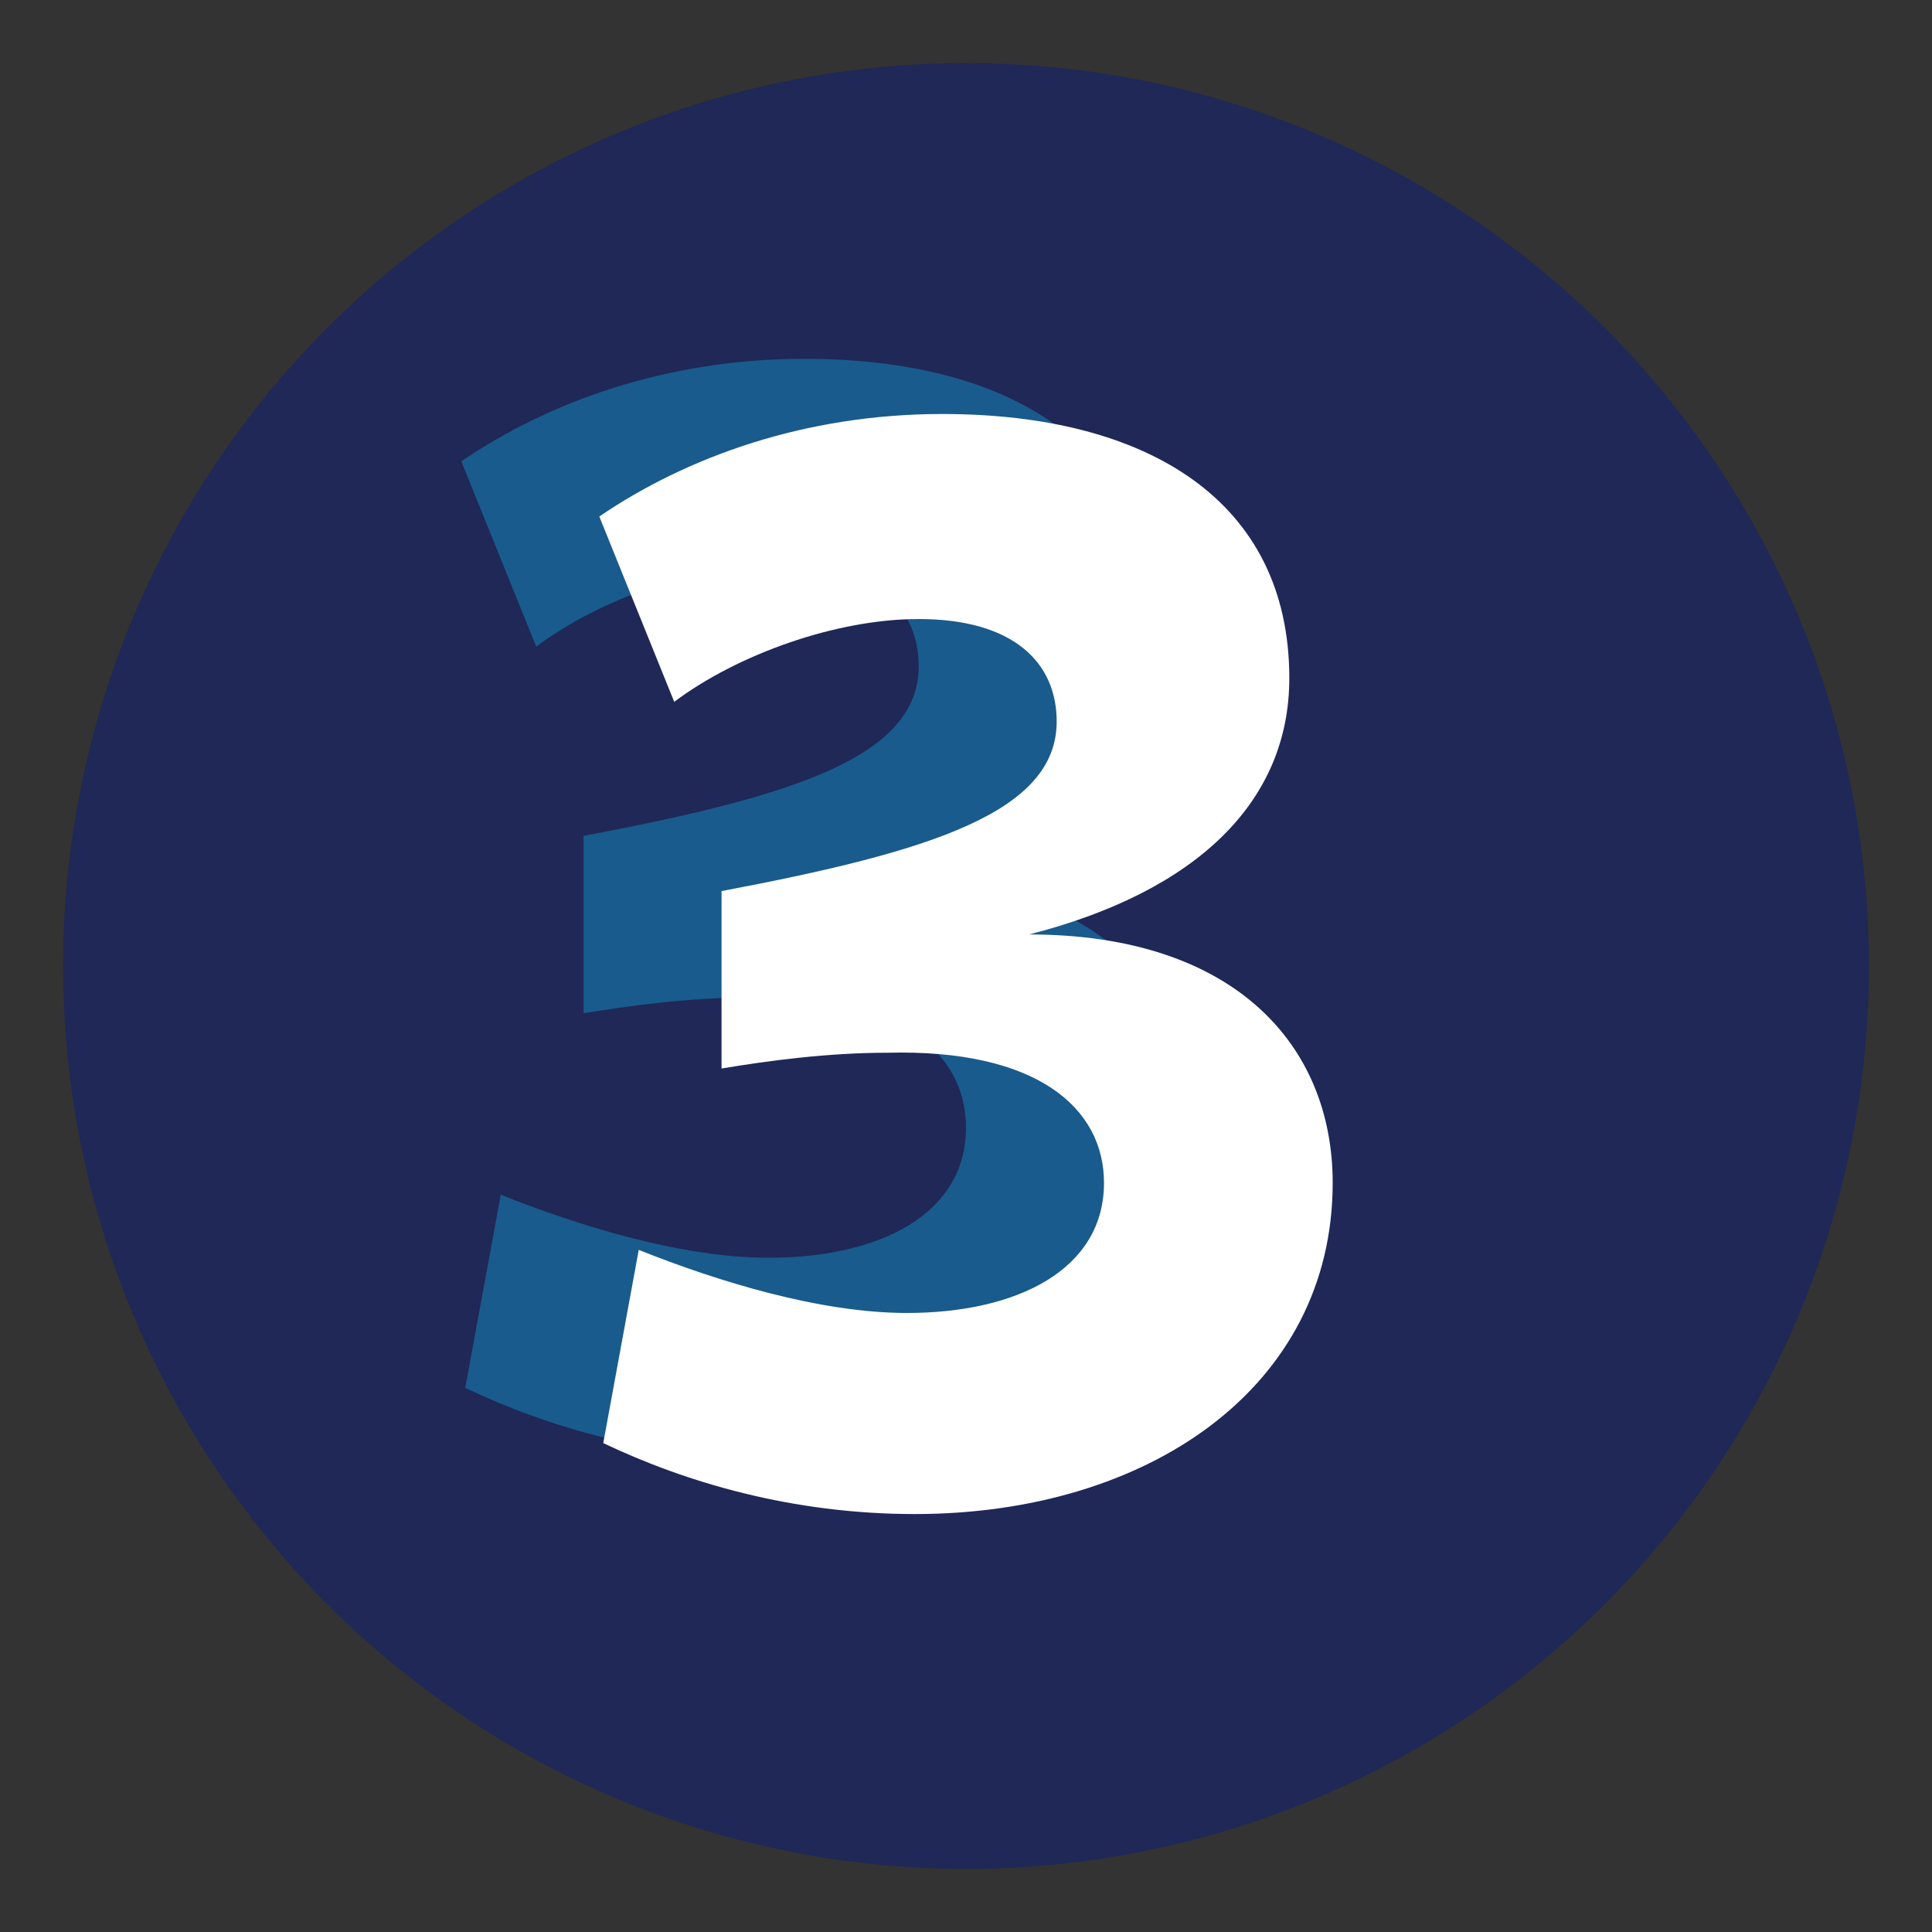
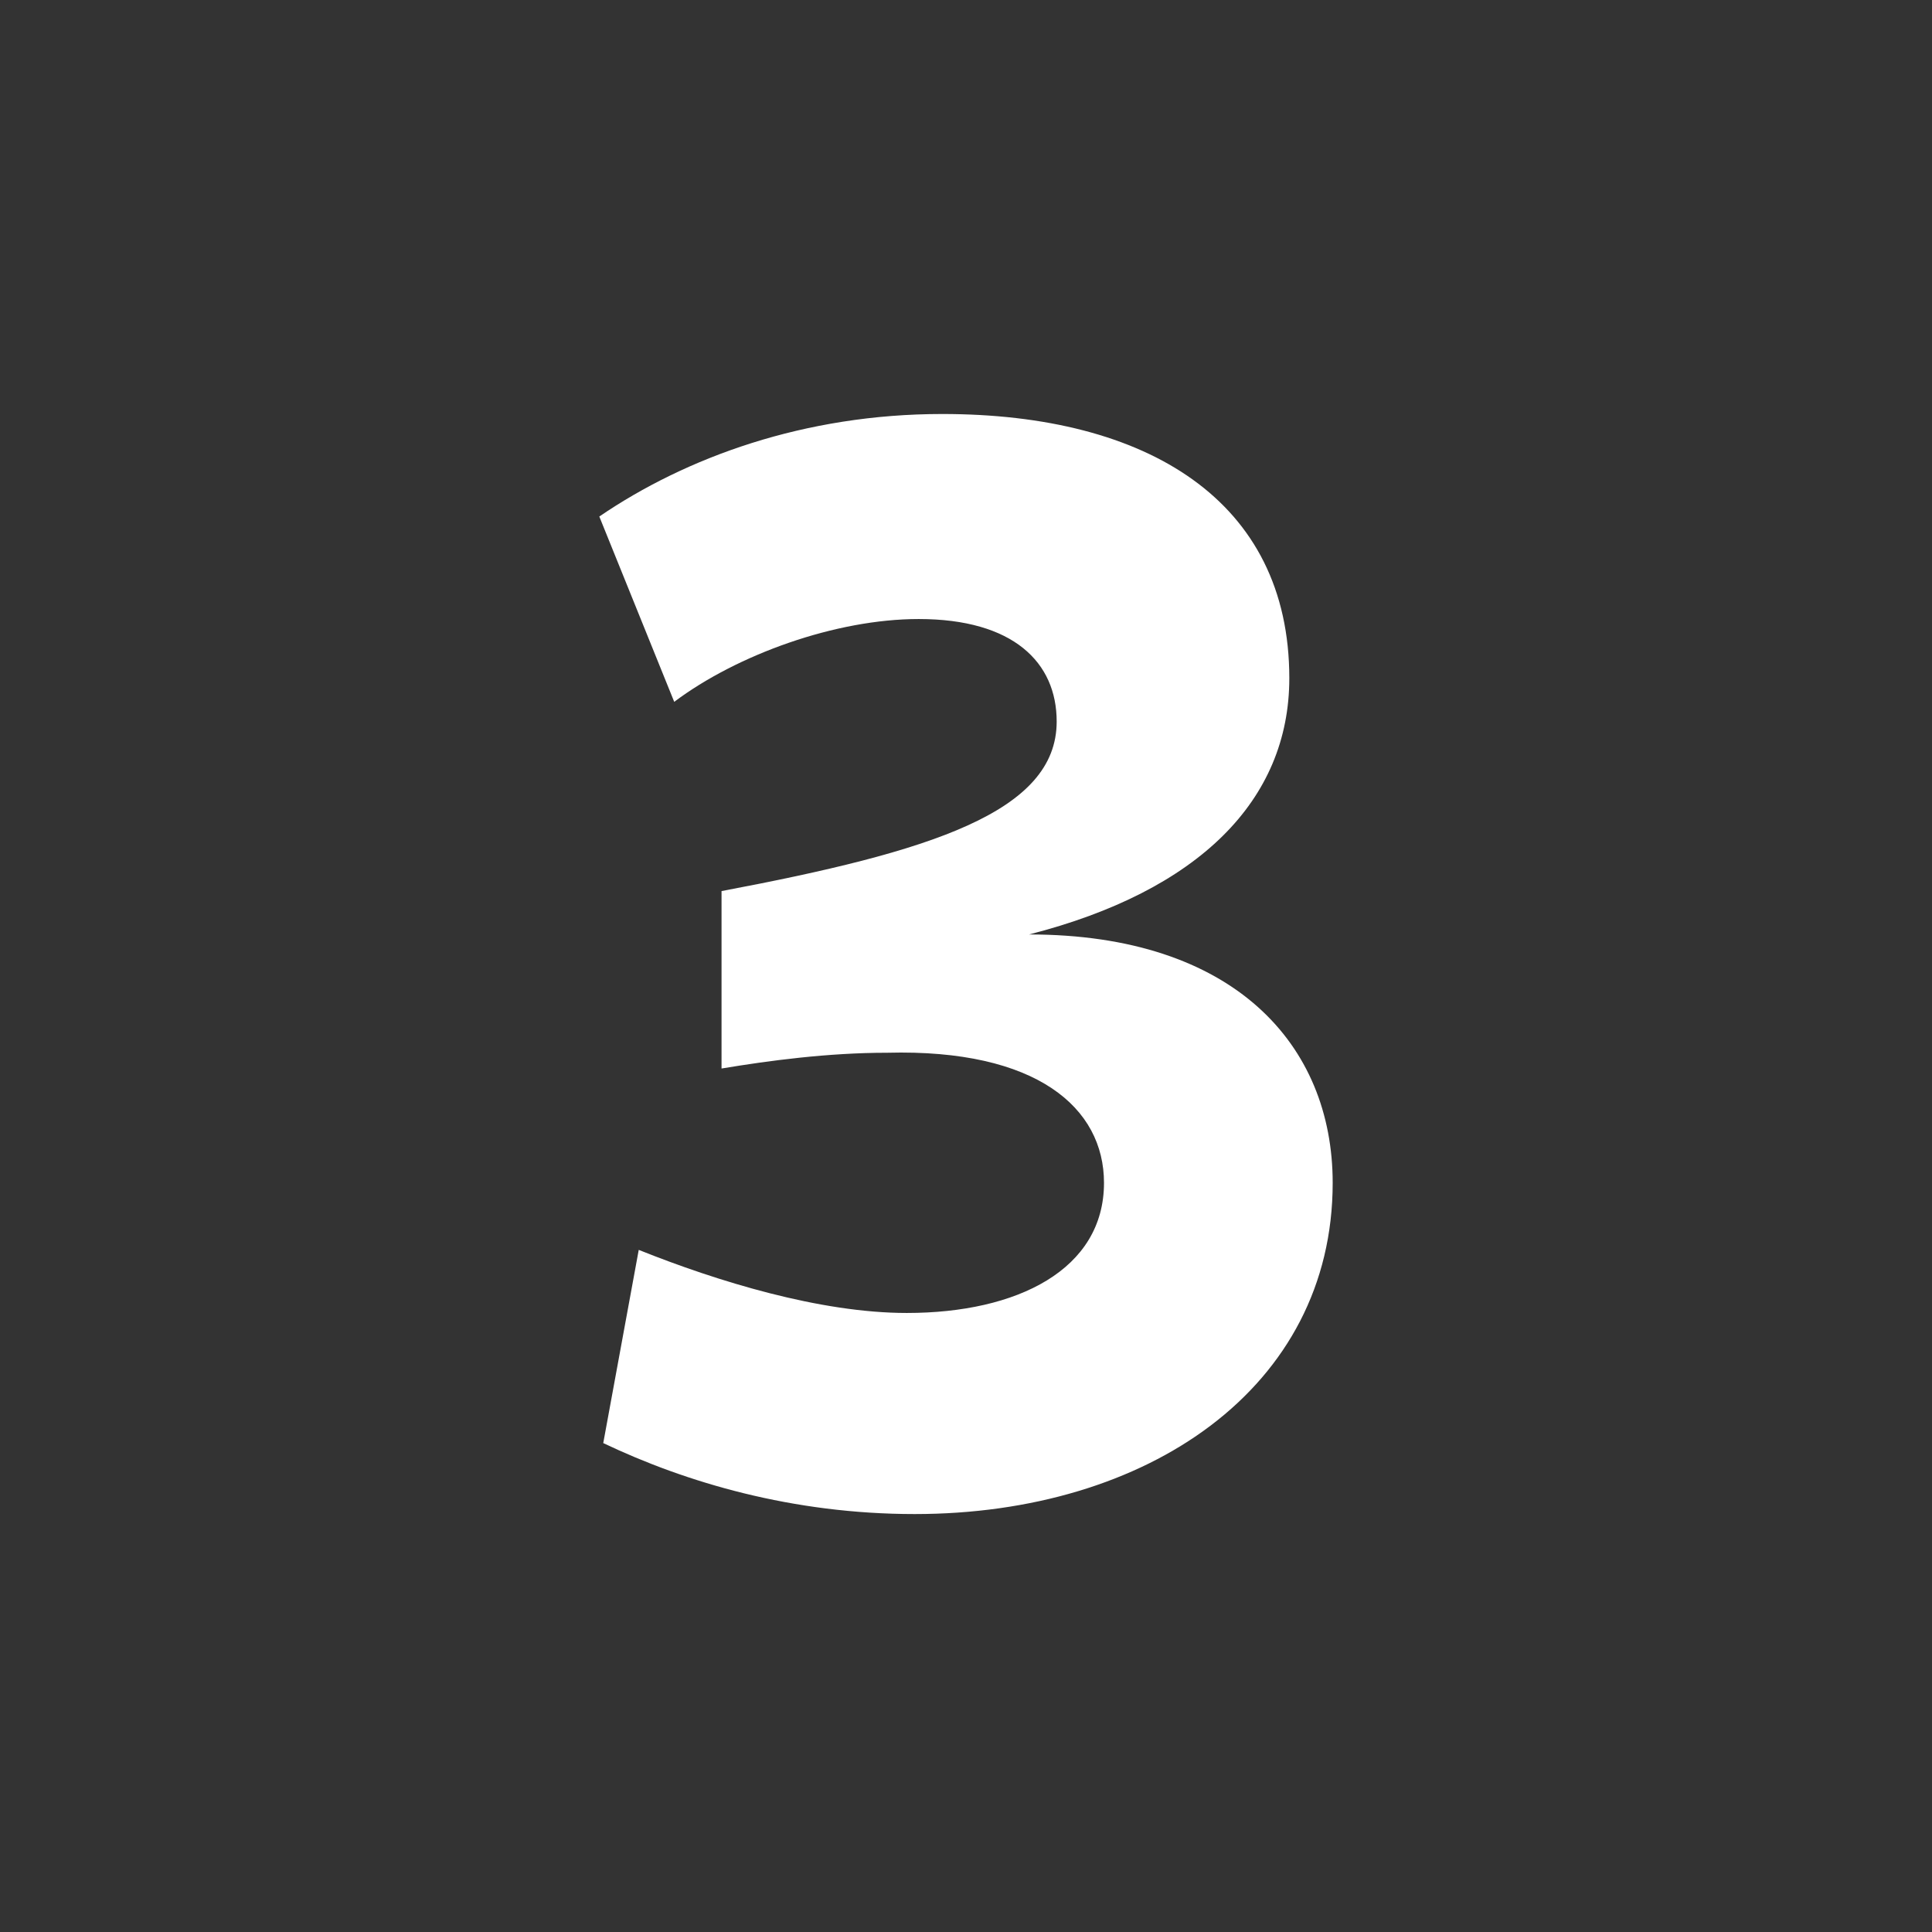
<svg xmlns="http://www.w3.org/2000/svg" version="1.1" id="Layer_1" x="0px" y="0px" viewBox="0 0 49 49" style="enable-background:new 0 0 49 49;" xml:space="preserve">
  <rect x="0" y="0" width="49" height="49" fill="#333333" stroke="none" />
  <style type="text/css">
	.st0{fill:#1F2857;}
	.st1{opacity:0.5;}
	.st2{fill:#148DC3;}
	.st3{fill:#FFFFFF;}
</style>
-   <circle class="st0" cx="24.5" cy="24.5" r="22.9" />
  <g class="st1">
-     <path class="st2" d="M30.3,28.6c0,5.2-4.7,8.4-10.6,8.4c-3.1,0-5.8-0.8-7.9-1.8l0.9-4.9c2,0.8,4.6,1.6,6.8,1.6c2.8,0,5-1.1,5-3.3   c0-1.9-1.7-3.4-5.5-3.3c-1.5,0-3,0.2-4.2,0.4v-4.5c5.3-1,8.5-2,8.5-4.3c0-1.5-1.1-2.6-3.5-2.6c-2.1,0-4.6,0.9-6.2,2.1l-1.9-4.7   c2.2-1.5,5.2-2.6,8.7-2.6c5.2,0,8.8,2.2,8.8,6.7c0,3.1-2.3,5.4-6.6,6.5C27.8,22.3,30.3,25.1,30.3,28.6z" />
-   </g>
+     </g>
  <g>
    <path class="st3" d="M33.8,30c0,5.2-4.7,8.4-10.6,8.4c-3.1,0-5.8-0.8-7.9-1.8l0.9-4.9c2,0.8,4.6,1.6,6.8,1.6c2.8,0,5-1.1,5-3.3   c0-1.9-1.7-3.4-5.5-3.3c-1.5,0-3,0.2-4.2,0.4v-4.5c5.3-1,8.5-2,8.5-4.3c0-1.5-1.1-2.6-3.5-2.6c-2.1,0-4.6,0.9-6.2,2.1l-1.9-4.7   c2.2-1.5,5.2-2.6,8.7-2.6c5.2,0,8.8,2.2,8.8,6.7c0,3.1-2.3,5.4-6.6,6.5C31.3,23.7,33.8,26.5,33.8,30z" />
  </g>
</svg>